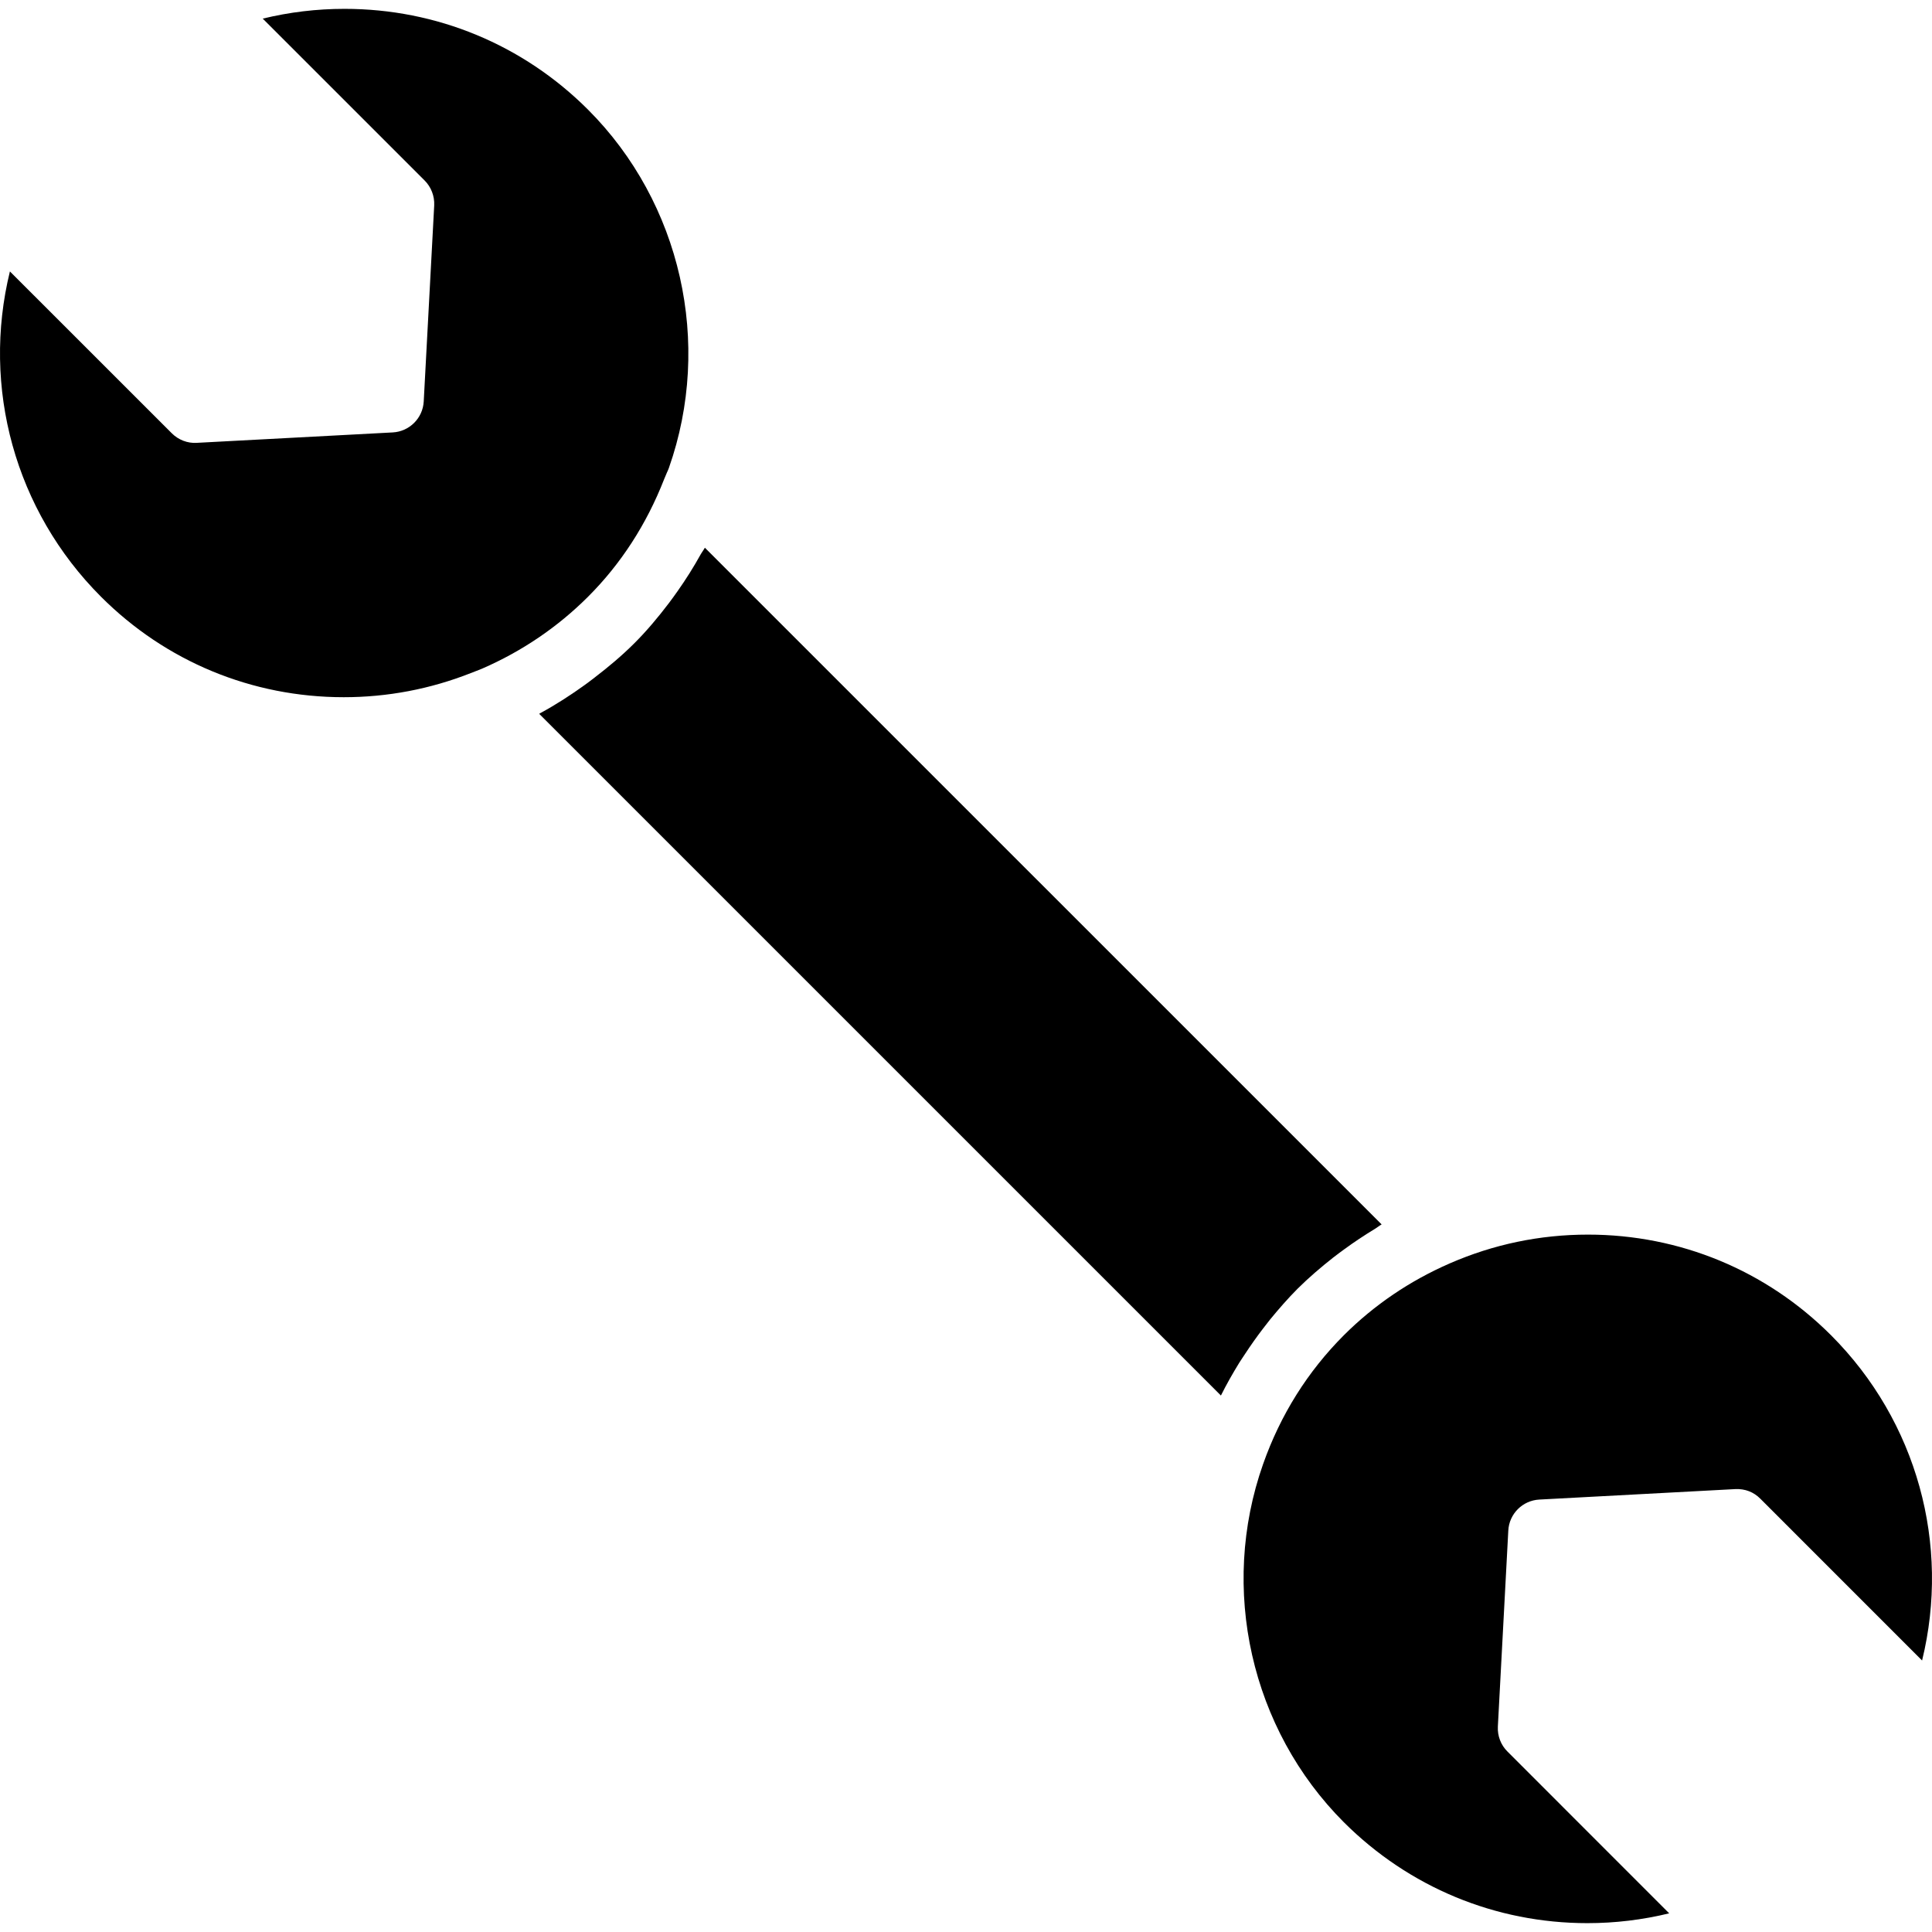
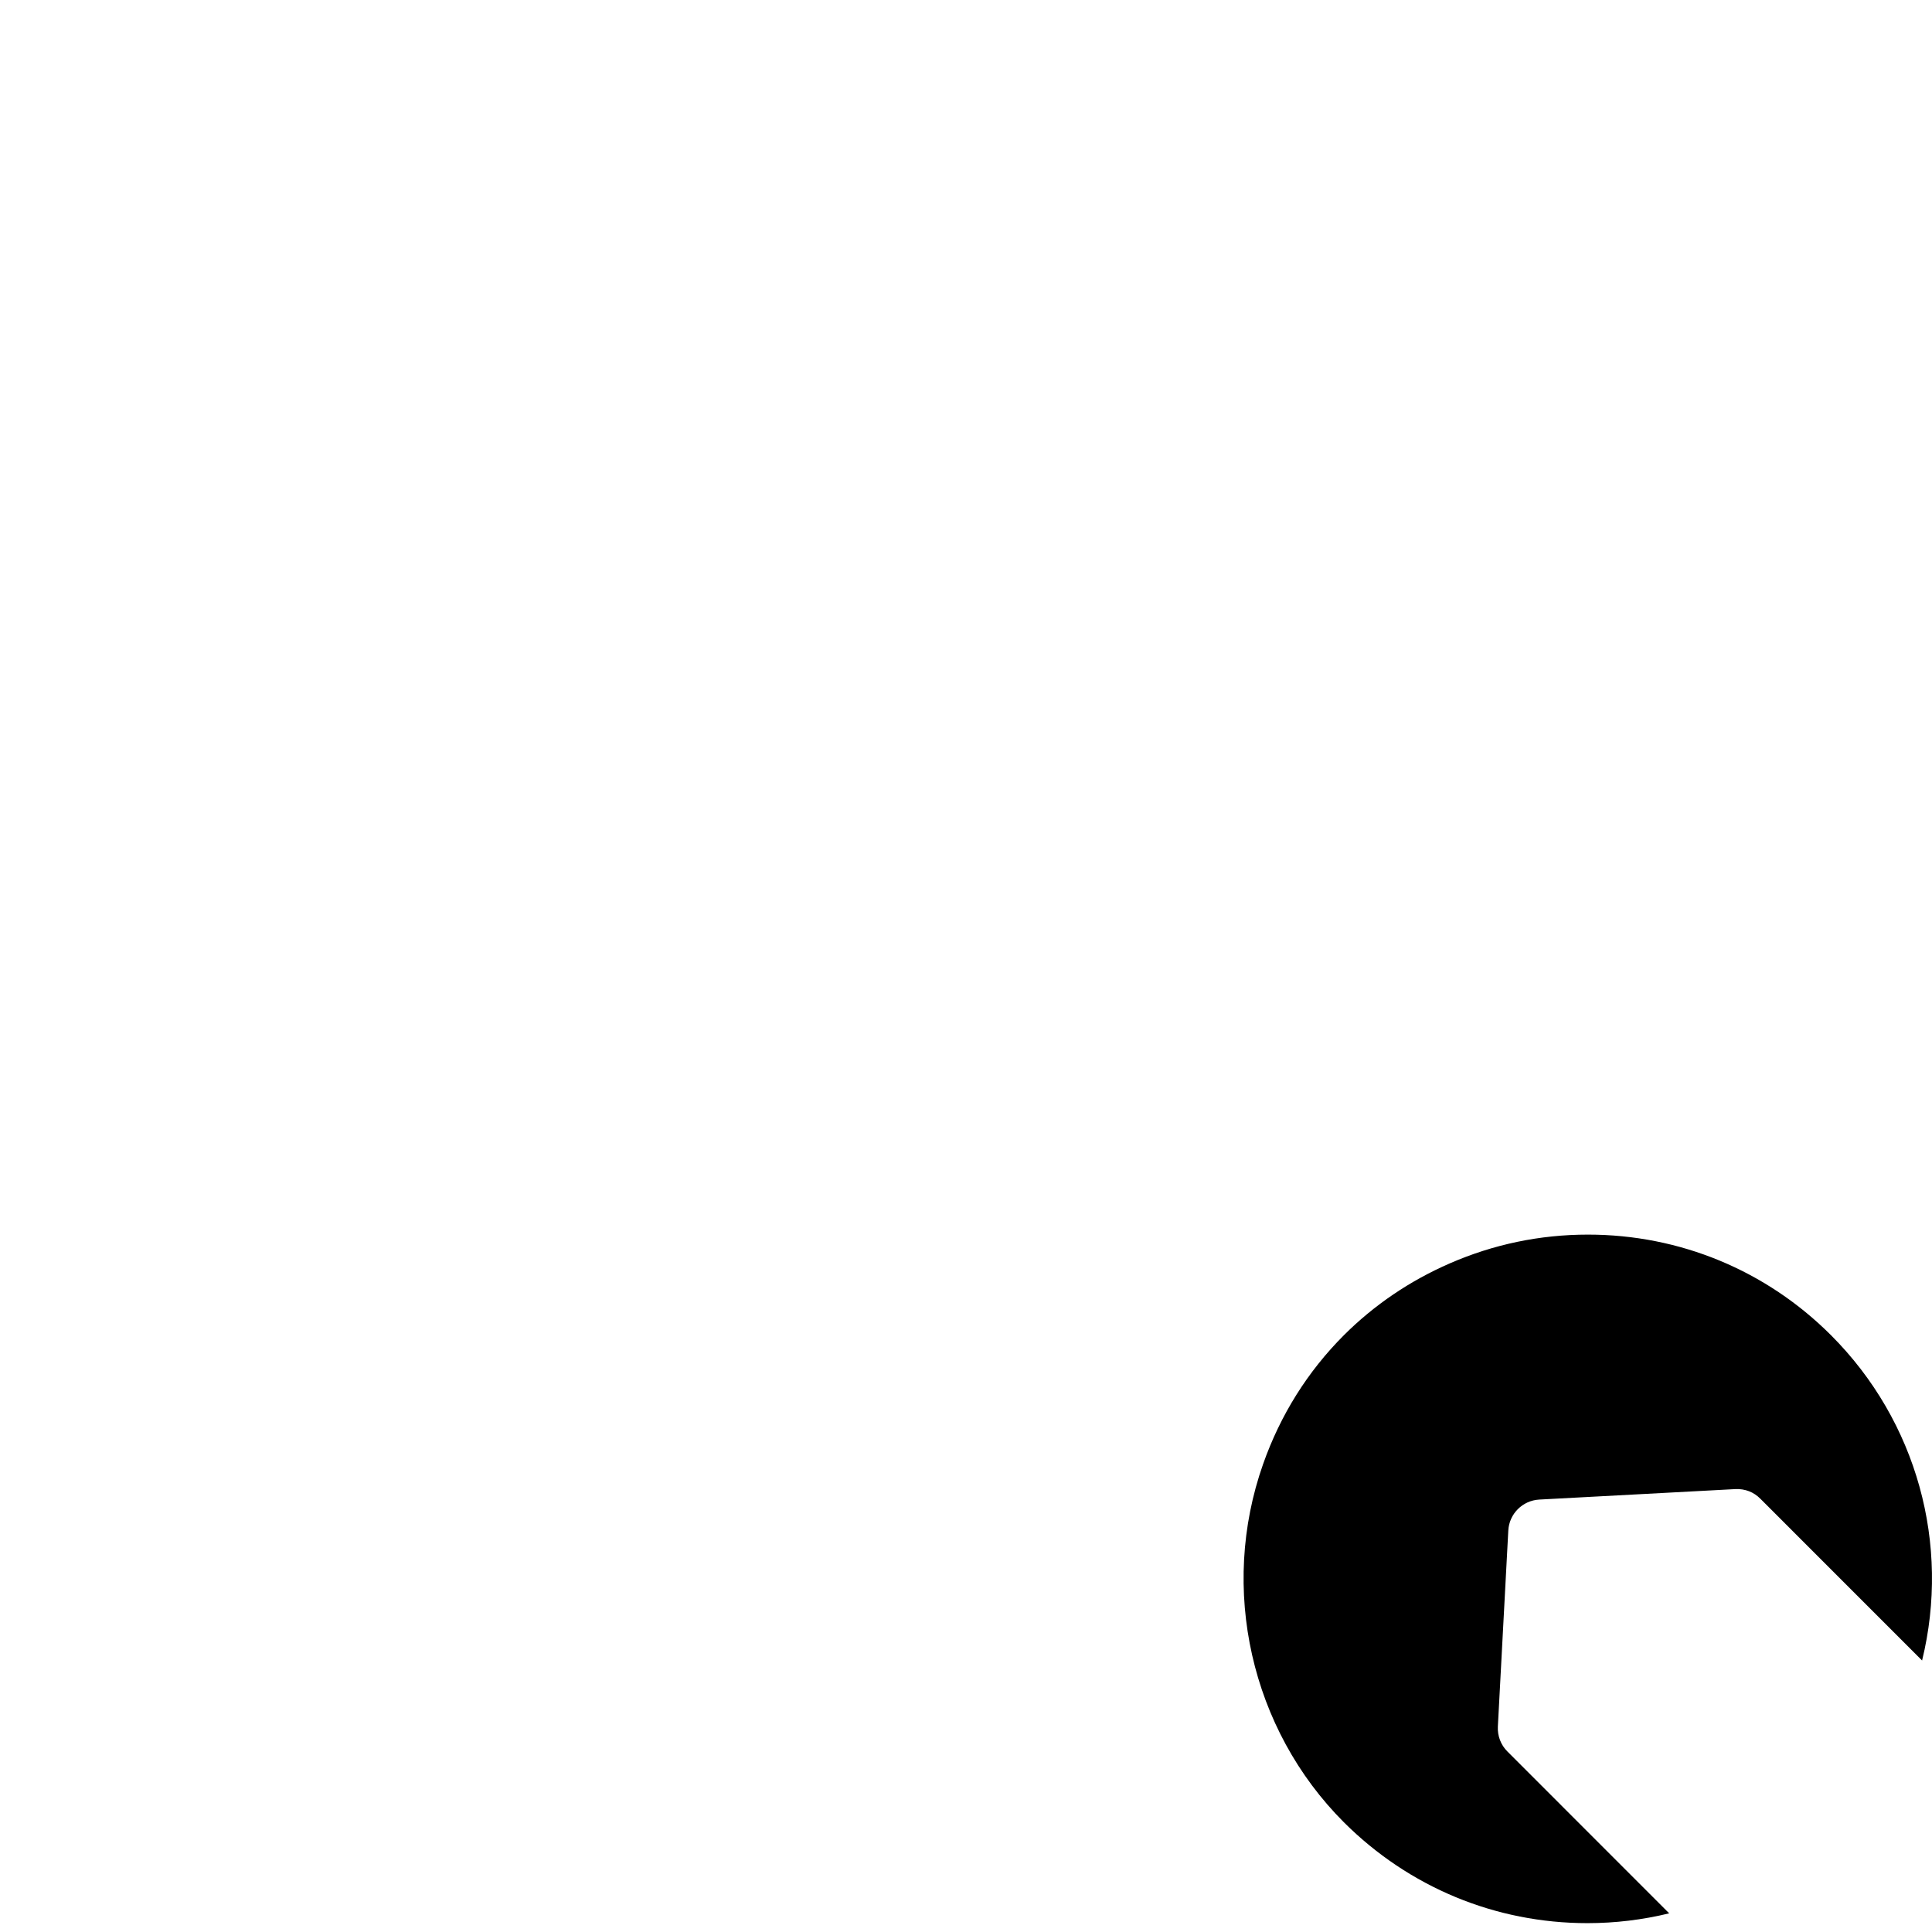
<svg xmlns="http://www.w3.org/2000/svg" version="1.1" id="Capa_1" x="0px" y="0px" width="316.626px" height="316.626px" viewBox="0 0 316.626 316.626" style="enable-background:new 0 0 316.626 316.626;" xml:space="preserve">
  <g>
    <path d="M300.071,218.817c14.12,14.121,19.586,34.331,14.93,53.313l-26.515-26.52c-1.077-1.082-2.467-1.639-4.09-1.57   l-32.132,1.717c-2.739,0.147-4.934,2.342-5.076,5.081l-1.712,32.127c-0.078,1.521,0.488,3.013,1.571,4.083l26.509,26.52   c-4.362,1.062-8.845,1.607-13.402,1.607c-15.07,0-29.238-5.88-39.911-16.53c-15.249-15.26-20.446-38.294-13.239-58.705   c2.835-8.051,7.292-15.159,13.233-21.113c4.988-4.976,10.831-8.934,17.376-11.784c7.165-3.122,14.777-4.709,22.625-4.709   C275.295,202.334,289.436,208.188,300.071,218.817z" />
-     <path d="M225.351,201.379c-1.753,1.062-3.459,2.194-5.103,3.401c-0.582,0.432-1.18,0.862-1.753,1.312   c-2.036,1.606-4.005,3.287-5.854,5.123c-1.584,1.597-3.044,3.271-4.456,4.988c-0.398,0.504-0.782,1.018-1.177,1.512   c-1.039,1.354-2.025,2.75-2.96,4.173c-0.314,0.488-0.65,0.961-0.956,1.454c-1.07,1.743-2.088,3.527-3.002,5.365L88.366,116.987   c0.076-0.037,0.136-0.095,0.209-0.129c2.528-1.37,4.929-2.928,7.247-4.595c0.539-0.381,1.053-0.785,1.58-1.187   c2.297-1.758,4.515-3.614,6.575-5.672c2.042-2.042,3.893-4.258,5.638-6.554c0.483-0.633,0.941-1.279,1.404-1.929   c1.381-1.956,2.667-3.993,3.843-6.121c0.199-0.357,0.461-0.671,0.656-1.04l110.91,110.904   C226.049,200.875,225.719,201.158,225.351,201.379z" />
-     <path d="M69.58,29.569L43.058,3.052c4.37-1.063,8.848-1.602,13.412-1.602c15.071,0,29.243,5.869,39.901,16.523   c15.244,15.244,20.446,38.289,13.25,58.717c-0.092,0.257-0.205,0.504-0.318,0.75c-0.16,0.373-0.328,0.748-0.462,1.097   c-2.892,7.401-7.089,13.885-12.47,19.26c-4.979,4.974-10.821,8.94-17.368,11.788c-0.338,0.146-0.682,0.28-1.021,0.404l-0.845,0.328   c-6.643,2.617-13.643,3.945-20.804,3.945c-15.039,0-29.165-5.847-39.777-16.464C2.44,83.682-3.033,63.472,1.624,44.484   l26.529,26.522c1.078,1.082,2.59,1.667,4.083,1.57l32.124-1.708c2.748-0.147,4.939-2.344,5.083-5.081l1.717-32.129   C71.229,32.132,70.659,30.645,69.58,29.569z" />
  </g>
  <g>
</g>
  <g>
</g>
  <g>
</g>
  <g>
</g>
  <g>
</g>
  <g>
</g>
  <g>
</g>
  <g>
</g>
  <g>
</g>
  <g>
</g>
  <g>
</g>
  <g>
</g>
  <g>
</g>
  <g>
</g>
  <g>
</g>
</svg>